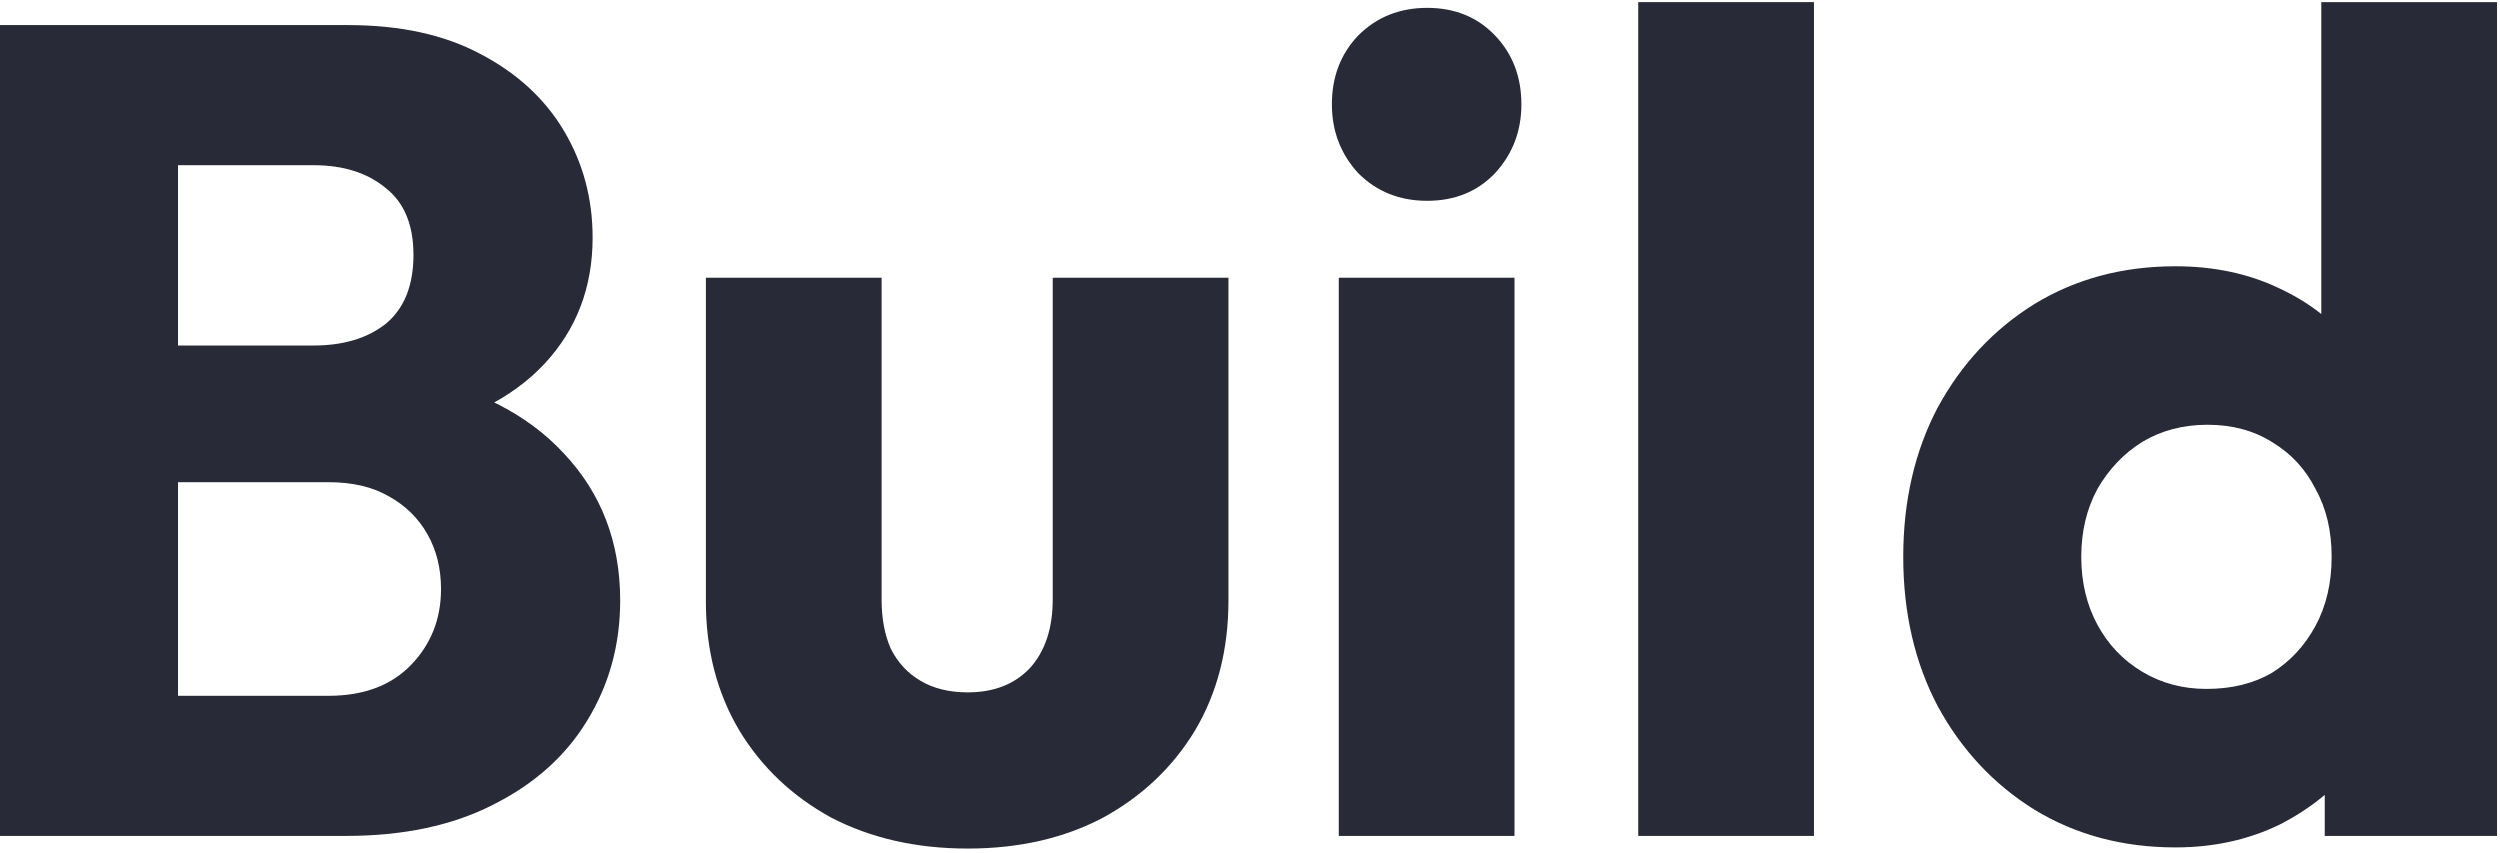
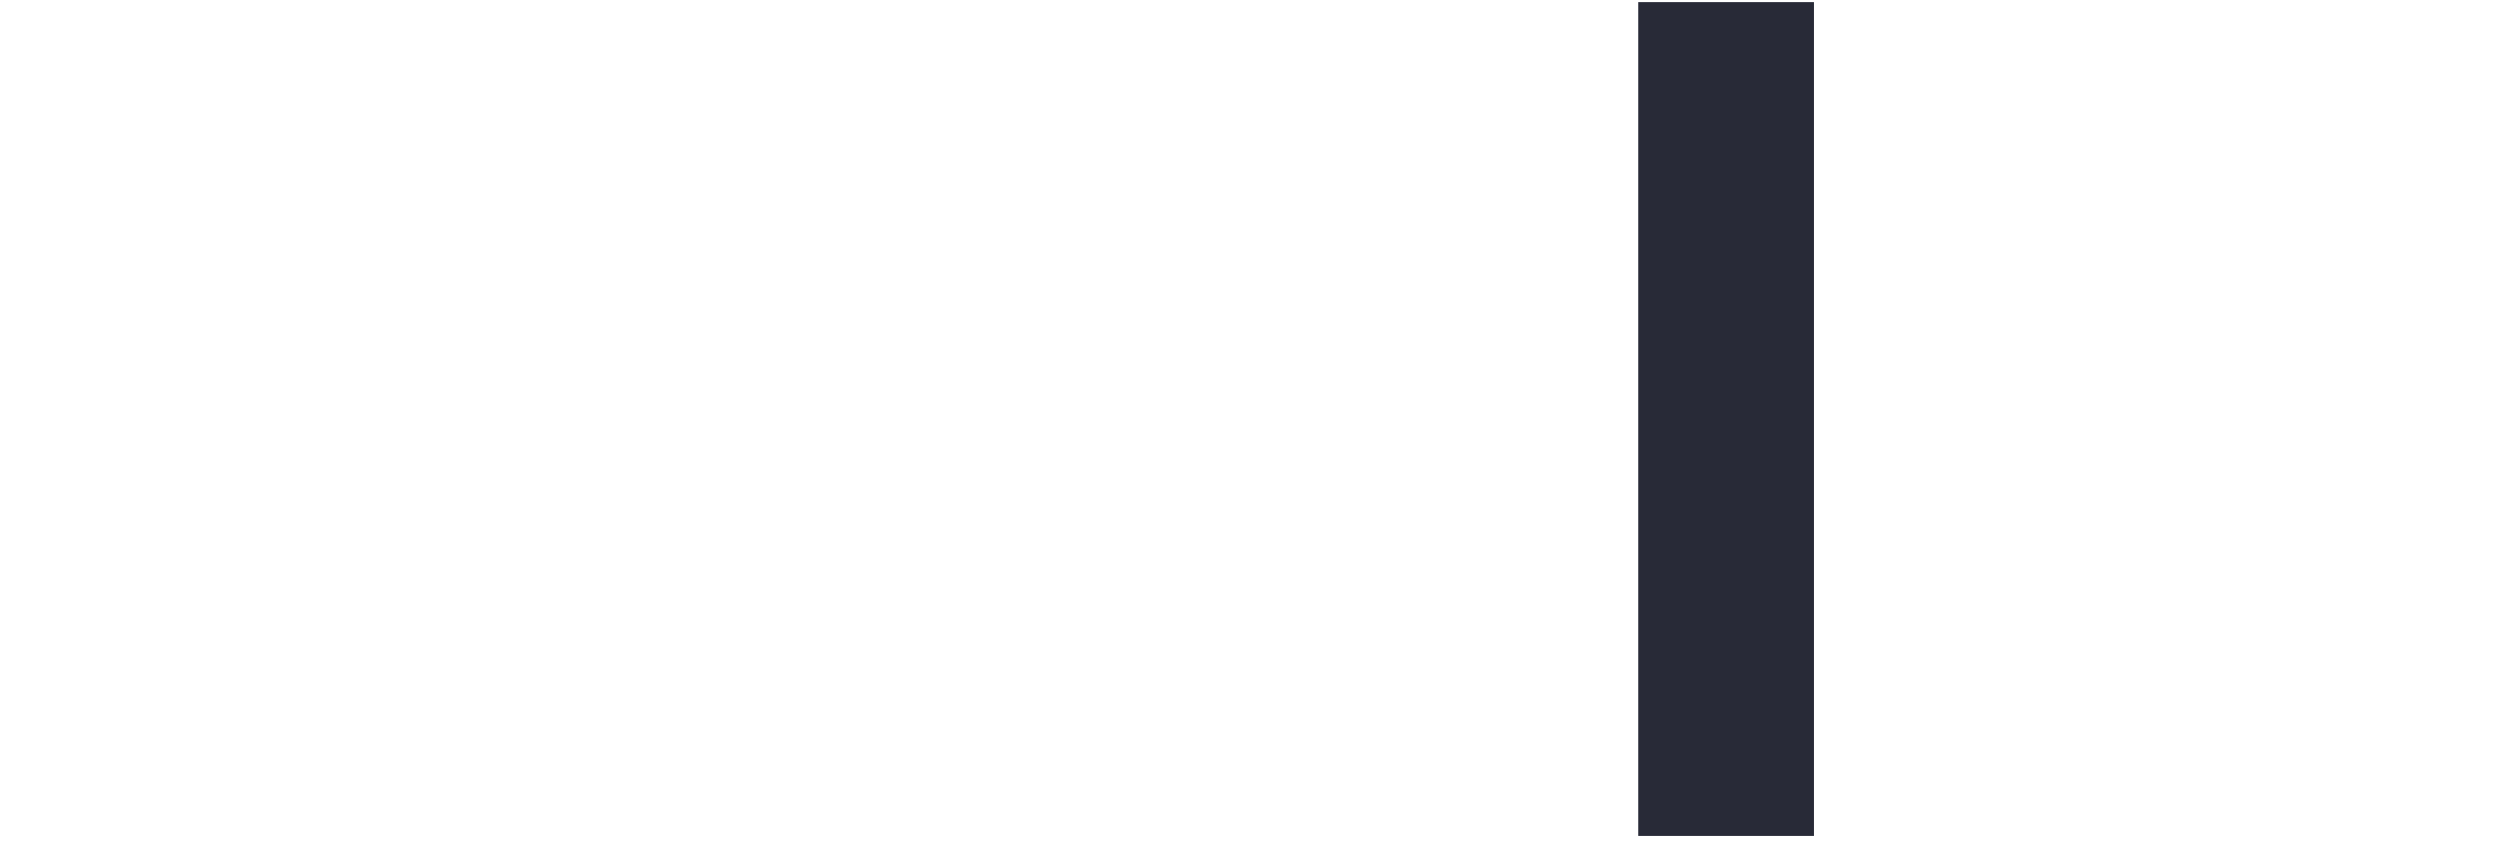
<svg xmlns="http://www.w3.org/2000/svg" width="431" height="147" viewBox="0 0 431 147" fill="none">
-   <path d="M375.046 146.093C365.938 146.093 357.82 143.915 350.692 139.559C343.696 135.203 338.152 129.263 334.06 121.739C330.1 114.215 328.12 105.635 328.12 95.999C328.12 86.363 330.1 77.783 334.06 70.259C338.152 62.735 343.696 56.795 350.692 52.439C357.82 48.083 365.938 45.905 375.046 45.905C381.646 45.905 387.586 47.159 392.866 49.667C398.278 52.175 402.7 55.673 406.132 60.161C409.696 64.517 411.676 69.533 412.072 75.209V115.799C411.676 121.475 409.762 126.623 406.33 131.243C402.898 135.731 398.476 139.361 393.064 142.133C387.652 144.773 381.646 146.093 375.046 146.093ZM380.392 118.769C384.748 118.769 388.51 117.845 391.678 115.997C394.846 114.017 397.354 111.311 399.202 107.879C401.05 104.447 401.974 100.487 401.974 95.999C401.974 91.511 401.05 87.617 399.202 84.317C397.486 80.885 394.978 78.179 391.678 76.199C388.51 74.219 384.814 73.229 380.59 73.229C376.366 73.229 372.604 74.219 369.304 76.199C366.136 78.179 363.562 80.885 361.582 84.317C359.734 87.749 358.81 91.643 358.81 95.999C358.81 100.355 359.734 104.249 361.582 107.681C363.43 111.113 366.004 113.819 369.304 115.799C372.604 117.779 376.3 118.769 380.392 118.769ZM430.486 144.113H400.786V118.175L405.34 94.811L400.192 71.447V0.365H430.486V144.113Z" fill="#282A37" />
  <path d="M282.433 144.113V0.365H312.727V144.113H282.433Z" fill="#282A37" />
-   <path d="M230.806 144.113V47.885H261.1V144.113H230.806ZM246.052 34.619C241.3 34.619 237.34 33.035 234.172 29.867C231.136 26.567 229.618 22.607 229.618 17.987C229.618 13.235 231.136 9.275 234.172 6.107C237.34 2.939 241.3 1.355 246.052 1.355C250.804 1.355 254.698 2.939 257.734 6.107C260.77 9.275 262.288 13.235 262.288 17.987C262.288 22.607 260.77 26.567 257.734 29.867C254.698 33.035 250.804 34.619 246.052 34.619Z" fill="#282A37" />
-   <path d="M166.839 146.291C157.995 146.291 150.141 144.509 143.277 140.945C136.545 137.249 131.265 132.233 127.437 125.897C123.609 119.429 121.695 112.037 121.695 103.721V47.885H151.989V103.325C151.989 106.625 152.517 109.463 153.573 111.839C154.761 114.215 156.477 116.063 158.721 117.383C160.965 118.703 163.671 119.363 166.839 119.363C171.327 119.363 174.891 117.977 177.531 115.205C180.171 112.301 181.491 108.341 181.491 103.325V47.885H211.785V103.523C211.785 111.971 209.871 119.429 206.043 125.897C202.215 132.233 196.935 137.249 190.203 140.945C183.471 144.509 175.683 146.291 166.839 146.291Z" fill="#282A37" />
-   <path d="M23.76 144.113V119.957H56.628C62.7 119.957 67.452 118.175 70.884 114.611C74.316 111.047 76.032 106.691 76.032 101.543C76.032 97.979 75.24 94.811 73.656 92.039C72.072 89.267 69.828 87.089 66.924 85.505C64.152 83.921 60.72 83.129 56.628 83.129H23.76V59.567H54.054C59.202 59.567 63.36 58.313 66.528 55.805C69.696 53.165 71.28 49.205 71.28 43.925C71.28 38.777 69.696 34.949 66.528 32.441C63.36 29.801 59.202 28.481 54.054 28.481H23.76V4.325H59.994C68.97 4.325 76.56 5.975 82.764 9.275C89.1 12.575 93.918 16.997 97.218 22.541C100.518 28.085 102.168 34.223 102.168 40.955C102.168 49.535 99.396 56.795 93.852 62.735C88.308 68.675 80.124 72.767 69.3 75.011L70.092 64.517C81.84 66.761 90.882 71.315 97.218 78.179C103.686 85.043 106.92 93.491 106.92 103.523C106.92 111.179 105.006 118.109 101.178 124.313C97.482 130.385 92.07 135.203 84.942 138.767C77.946 142.331 69.498 144.113 59.598 144.113H23.76ZM0 144.113V4.325H30.69V144.113H0Z" fill="#282A37" />
</svg>